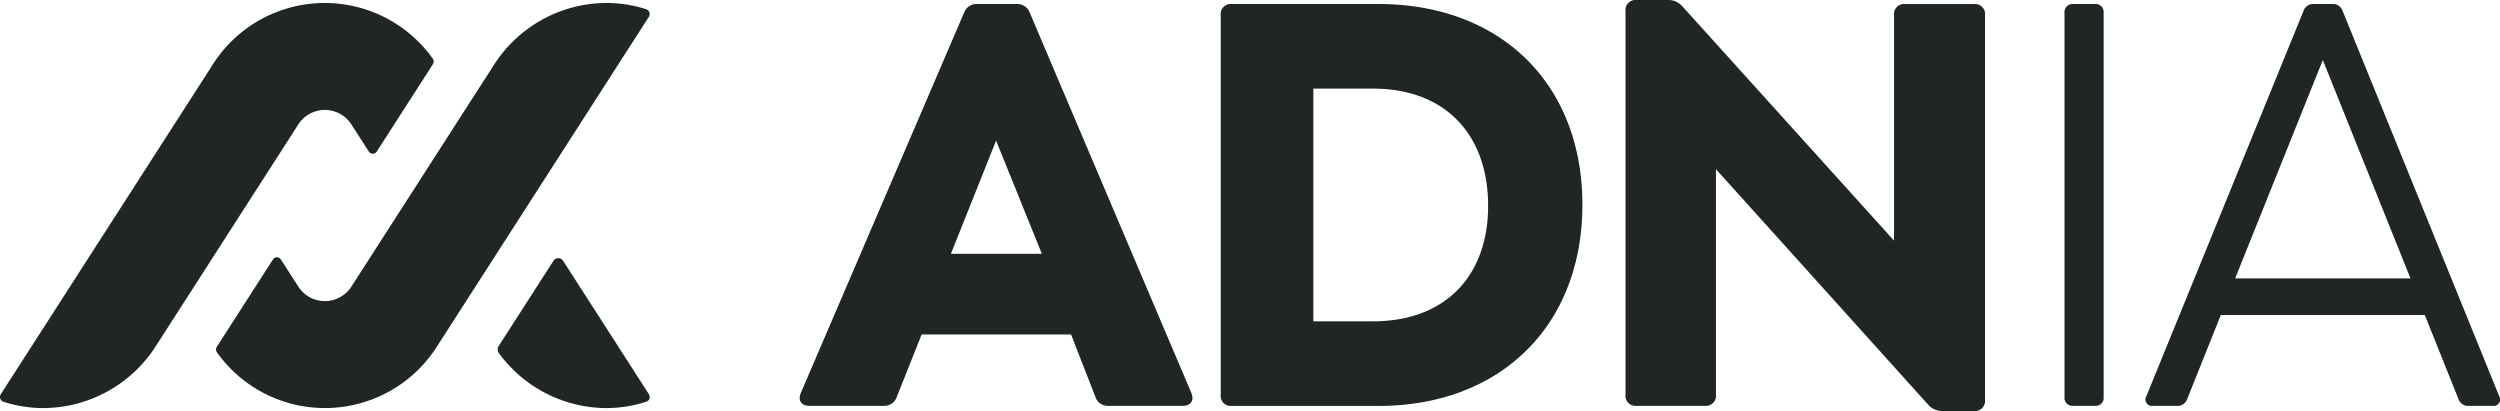
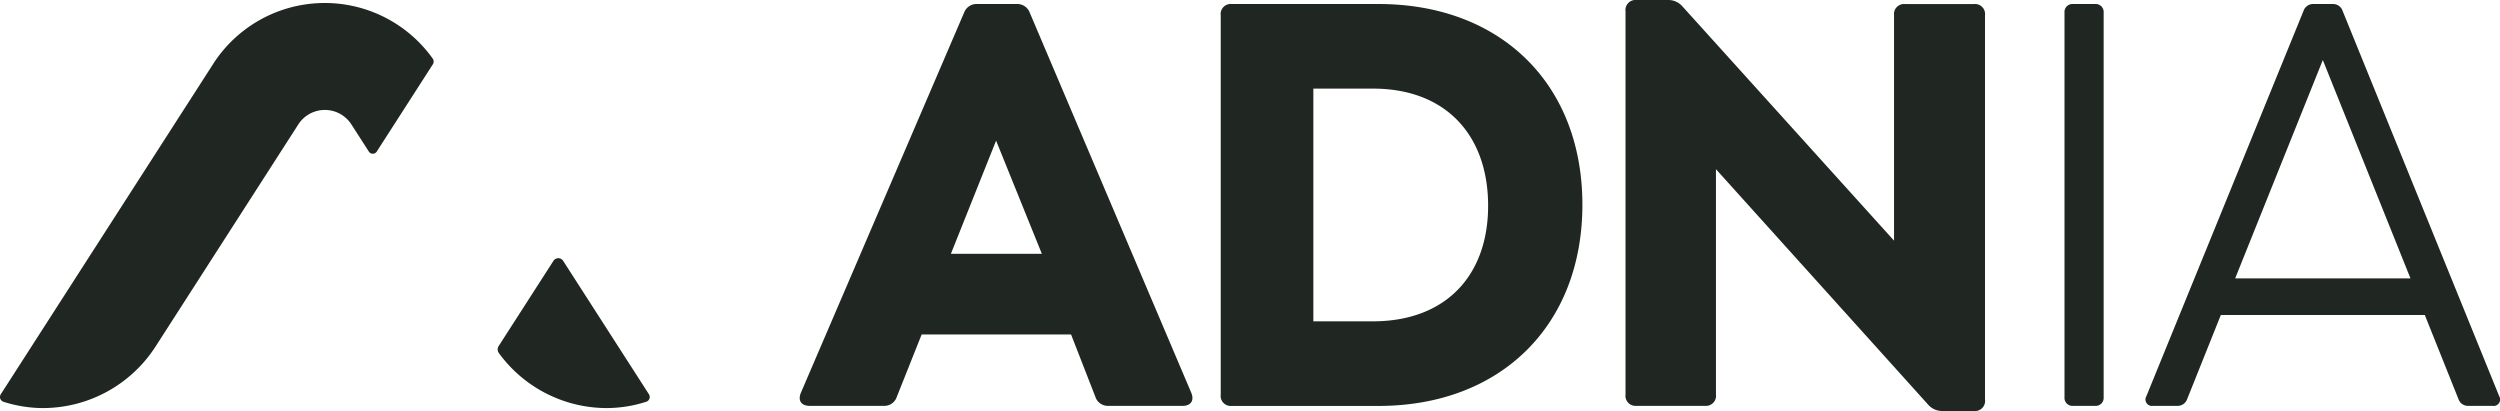
<svg xmlns="http://www.w3.org/2000/svg" id="Groupe_2" data-name="Groupe 2" width="184.711" height="30.367" viewBox="0 0 184.711 30.367">
  <defs>
    <clipPath id="clip-path">
      <rect id="Rectangle_1" data-name="Rectangle 1" width="184.711" height="30.367" fill="#202621" />
    </clipPath>
  </defs>
  <g id="Groupe_1" data-name="Groupe 1" clip-path="url(#clip-path)">
    <path id="Tracé_1" data-name="Tracé 1" d="M142.1,19.112h6.721l-3.381-8.363Zm17.108,11.234h-5.5a.969.969,0,0,1-.937-.676l-1.792-4.6H139.94l-1.833,4.6a.968.968,0,0,1-.936.676h-5.5c-.611,0-.9-.38-.652-.972L143.077,1.289a.984.984,0,0,1,.978-.634h2.892a.983.983,0,0,1,.977.634l11.935,28.086c.245.592-.041.972-.652.972" transform="translate(-71.844 -0.359)" fill="#202621" />
    <path id="Tracé_2" data-name="Tracé 2" d="M219.613,15.564c0-5.195-3.1-8.658-8.513-8.658h-4.4V24.1h4.4c5.417,0,8.513-3.421,8.513-8.532m6.966-.084c0,8.912-6.028,14.867-15.071,14.867H200.672a.745.745,0,0,1-.815-.845V1.5a.745.745,0,0,1,.815-.845h10.835c9.043,0,15.071,5.913,15.071,14.824" transform="translate(-109.664 -0.359)" fill="#202621" />
    <path id="Tracé_3" data-name="Tracé 3" d="M292.689,1.14V29.522a.745.745,0,0,1-.815.844h-2.362a1.366,1.366,0,0,1-1.019-.464L272.81,12.5v16.64a.745.745,0,0,1-.815.845h-5.051a.745.745,0,0,1-.815-.845V.845A.745.745,0,0,1,266.945,0h2.362a1.365,1.365,0,0,1,1.019.465l15.642,17.316V1.14A.745.745,0,0,1,286.782.3h5.092a.745.745,0,0,1,.815.845" transform="translate(-146.028)" fill="#202621" />
    <path id="Tracé_4" data-name="Tracé 4" d="M338,29.714V1.289a.588.588,0,0,1,.611-.633h1.67a.588.588,0,0,1,.612.633V29.714a.589.589,0,0,1-.612.634h-1.67a.588.588,0,0,1-.611-.634" transform="translate(-185.466 -0.36)" fill="#202621" />
    <path id="Tracé_5" data-name="Tracé 5" d="M357.894,20.928h12.954L364.371,4.794Zm19.023,9.418h-1.793a.745.745,0,0,1-.733-.507l-2.485-6.208H356.836l-2.485,6.208a.746.746,0,0,1-.733.507h-1.793a.478.478,0,0,1-.489-.718L362.946,1.162a.746.746,0,0,1,.733-.507H365.1a.745.745,0,0,1,.733.507l11.569,28.466a.478.478,0,0,1-.489.718" transform="translate(-192.751 -0.359)" fill="#202621" />
-     <path id="Tracé_6" data-name="Tracé 6" d="M67.162.95A9.677,9.677,0,0,0,64.2.482,9.913,9.913,0,0,0,55.877,5.1L45.39,21.411a2.332,2.332,0,0,1-3.958,0l-1.27-1.974a.346.346,0,0,0-.587,0L35.432,25.88a.379.379,0,0,0,.01.424A9.8,9.8,0,0,0,51.734,25.8L67.354,1.5A.373.373,0,0,0,67.162.95" transform="translate(-19.409 -0.264)" fill="#202621" />
    <path id="Tracé_7" data-name="Tracé 7" d="M3.212,30.414A9.915,9.915,0,0,0,11.536,25.8L22.022,9.486a2.332,2.332,0,0,1,3.959,0c.347.541,1.269,1.974,1.269,1.974a.345.345,0,0,0,.587,0L31.98,5.016a.376.376,0,0,0-.009-.424A9.8,9.8,0,0,0,15.678,5.1L.058,29.393a.373.373,0,0,0,.192.554,9.679,9.679,0,0,0,2.961.468" transform="translate(0 -0.264)" fill="#202621" />
    <path id="Tracé_8" data-name="Tracé 8" d="M92.653,52.322,86.318,42.47a.425.425,0,0,0-.721,0l-4.045,6.29a.462.462,0,0,0,.014.52A9.879,9.879,0,0,0,89.5,53.344a9.638,9.638,0,0,0,2.961-.468.372.372,0,0,0,.192-.554" transform="translate(-44.708 -23.194)" fill="#202621" />
  </g>
</svg>